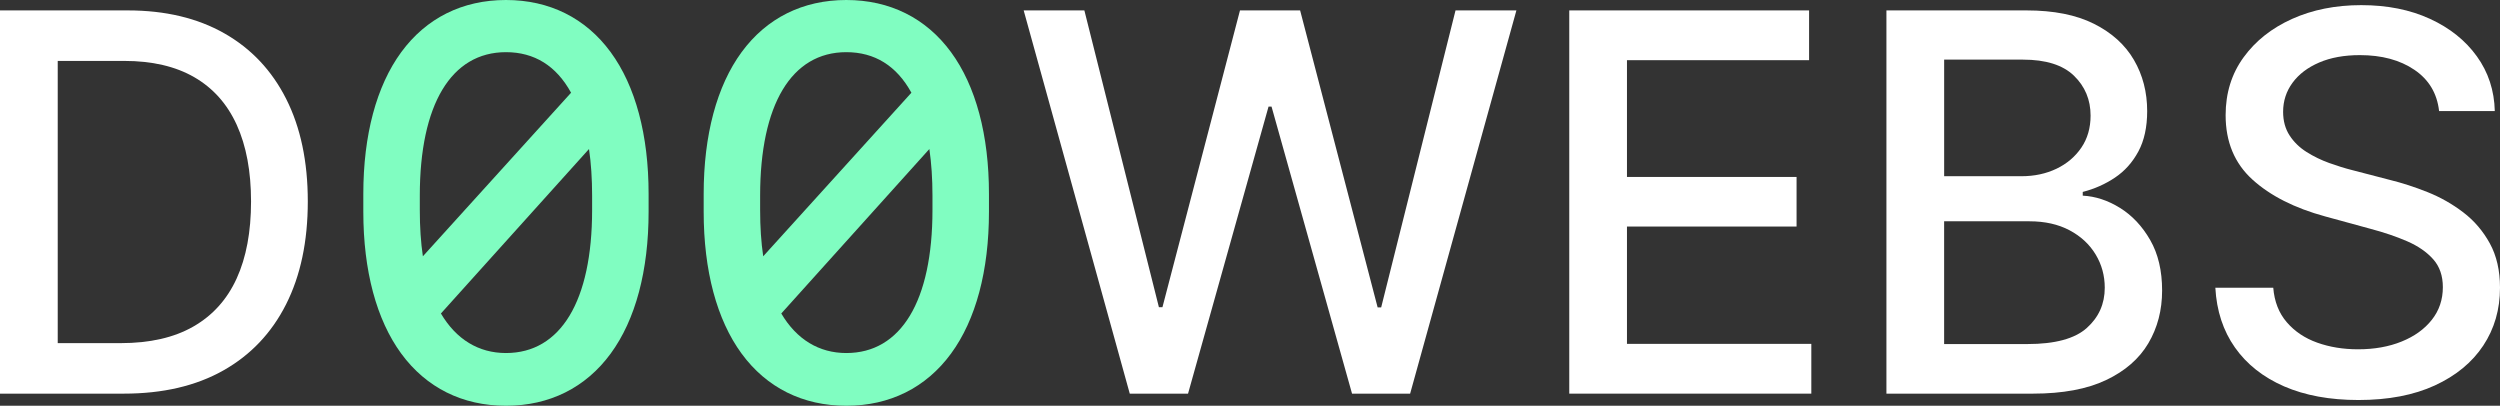
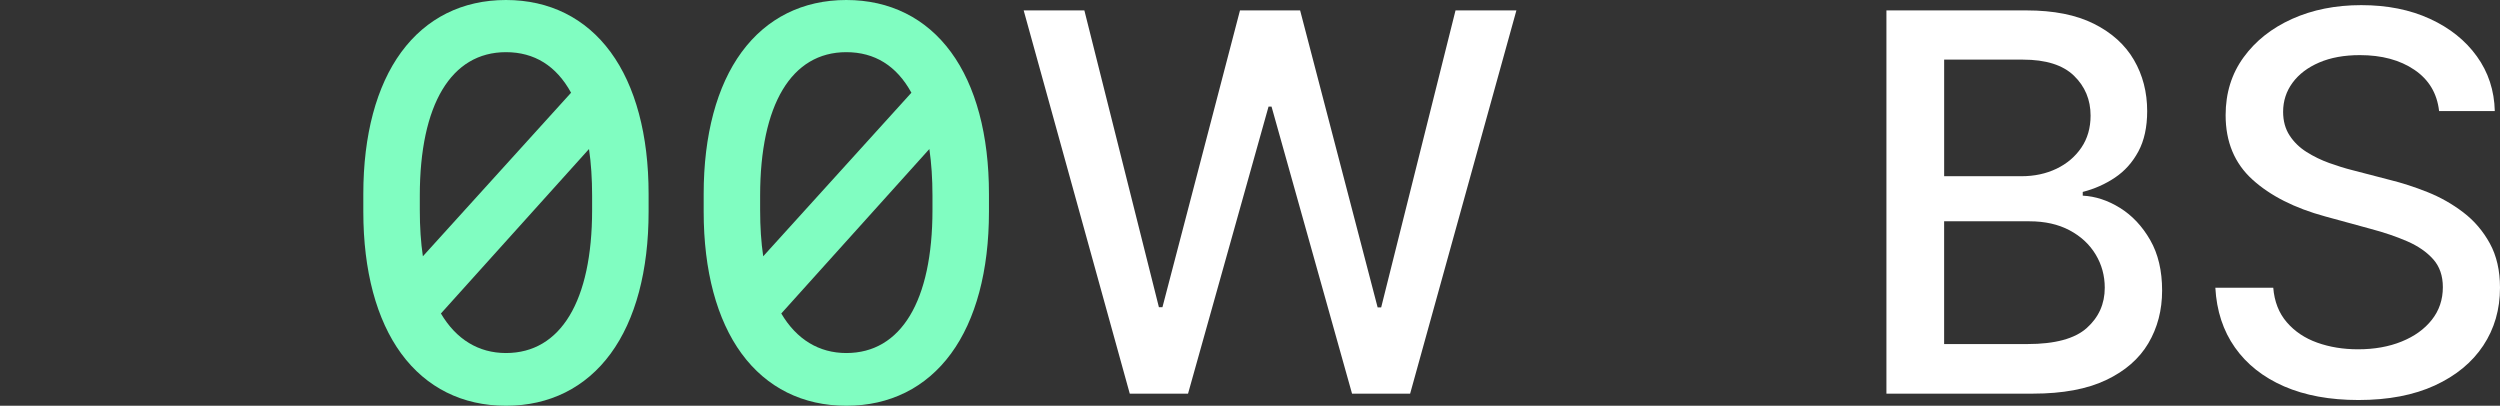
<svg xmlns="http://www.w3.org/2000/svg" width="764" height="124" viewBox="0 0 764 124" fill="none">
  <rect x="0" y="0" width="764" height="124" fill="#333333" stroke="none" />
  <path d="M186.624 15.943C178.981 5.516 167.914 0 154.621 0C141.328 0 130.261 5.516 122.618 15.943C115.032 26.29 111.029 41.274 111.029 59.286V64.713C111.029 82.726 115.04 97.71 122.618 108.057C130.269 118.492 141.336 124 154.621 124C167.906 124 178.981 118.484 186.624 108.057C194.211 97.71 198.213 82.726 198.213 64.713V59.286C198.221 41.274 194.211 26.29 186.624 15.943ZM174.52 28.335L129.233 78.321C128.606 74.11 128.292 69.376 128.292 64.206V59.794C128.292 31.926 137.888 15.943 154.621 15.943C163.317 15.943 170.004 20.114 174.52 28.335ZM180.95 59.794V64.206C180.95 91.969 171.354 107.888 154.621 107.888C146.263 107.888 139.415 103.717 134.746 95.802L180.002 45.534C180.636 49.858 180.95 54.641 180.95 59.794Z" fill="#80FDC1" />
  <path d="M290.637 15.943C282.994 5.516 271.927 0 258.634 0C245.341 0 234.274 5.516 226.631 15.943C219.045 26.29 215.042 41.274 215.042 59.286V64.713C215.042 82.726 219.053 97.71 226.631 108.057C234.283 118.492 245.349 124 258.634 124C271.919 124 282.994 118.484 290.637 108.057C298.224 97.71 302.226 82.726 302.226 64.713V59.286C302.234 41.274 298.224 26.29 290.637 15.943ZM278.525 28.335L233.238 78.321C232.611 74.11 232.297 69.376 232.297 64.206V59.794C232.297 31.926 241.893 15.943 258.626 15.943C267.33 15.943 274.017 20.114 278.525 28.335ZM284.963 59.794V64.206C284.963 91.969 275.367 107.888 258.634 107.888C250.276 107.888 243.428 103.717 238.759 95.802L284.015 45.534C284.642 49.858 284.963 54.641 284.963 59.794Z" fill="#80FDC1" />
-   <path d="M37.846 120.296H0V3.181H39.043C50.496 3.181 60.333 5.516 68.554 10.186C76.776 14.856 83.085 21.547 87.473 30.259C91.869 38.971 94.063 49.407 94.063 61.565C94.063 73.764 91.845 84.248 87.417 93.016C82.981 101.785 76.583 108.524 68.209 113.235C59.843 117.945 49.716 120.296 37.846 120.296ZM17.641 104.861H36.873C45.778 104.861 53.18 103.178 59.079 99.796C64.978 96.422 69.39 91.526 72.324 85.101C75.257 78.676 76.72 70.833 76.72 61.565C76.72 52.378 75.265 44.584 72.356 38.174C69.447 31.773 65.115 26.91 59.368 23.592C53.622 20.275 46.485 18.616 37.966 18.616H17.641V104.861Z" fill="white" />
  <path d="M345.255 120.296L312.835 3.181H331.384L354.16 93.878H355.245L378.938 3.181H397.318L421.003 93.934H422.088L444.808 3.181H463.413L430.936 120.296H413.183L388.582 32.578H387.666L363.065 120.296H345.255Z" fill="white" />
-   <path d="M479.568 120.296V3.181H552.856V18.391H497.2V54.077H549.03V69.231H497.2V105.086H553.539V120.296H479.568Z" fill="white" />
  <path d="M576.492 120.296V3.181H619.304C627.598 3.181 634.47 4.541 639.911 7.271C645.352 10.001 649.427 13.672 652.127 18.31C654.827 22.94 656.177 28.158 656.177 33.947C656.177 38.827 655.285 42.933 653.493 46.275C651.701 49.608 649.314 52.281 646.332 54.278C643.351 56.275 640.064 57.74 636.487 58.65V59.794C640.369 59.987 644.162 61.235 647.875 63.538C651.588 65.849 654.658 69.11 657.094 73.345C659.529 77.581 660.742 82.726 660.742 88.789C660.742 94.772 659.344 100.142 656.547 104.885C653.75 109.627 649.443 113.388 643.616 116.149C637.797 118.911 630.355 120.296 621.298 120.296H576.492ZM594.125 53.852H617.753C621.707 53.852 625.276 53.087 628.458 51.565C631.633 50.043 634.165 47.893 636.053 45.131C637.934 42.369 638.882 39.1 638.882 35.324C638.882 30.485 637.186 26.419 633.803 23.141C630.419 19.864 625.219 18.222 618.219 18.222H594.133V53.852H594.125ZM594.125 105.142H619.586C628.032 105.142 634.084 103.5 637.733 100.223C641.39 96.945 643.214 92.847 643.214 87.927C643.214 84.231 642.282 80.834 640.417 77.75C638.553 74.666 635.9 72.202 632.453 70.374C629.005 68.546 624.93 67.628 620.213 67.628H594.125V105.142Z" fill="white" />
  <path d="M745.387 33.947C744.776 28.536 742.268 24.333 737.848 21.338C733.436 18.342 727.874 16.845 721.18 16.845C716.382 16.845 712.235 17.602 708.739 19.107C705.234 20.613 702.526 22.674 700.605 25.283C698.684 27.892 697.72 30.855 697.72 34.172C697.72 36.958 698.379 39.358 699.689 41.379C700.999 43.4 702.735 45.091 704.881 46.444C707.027 47.796 709.341 48.924 711.817 49.817C714.292 50.711 716.671 51.444 718.953 52.016L730.374 54.987C734.103 55.905 737.928 57.145 741.85 58.707C745.772 60.269 749.405 62.33 752.756 64.883C756.108 67.435 758.816 70.6 760.89 74.376C762.963 78.152 764 82.669 764 87.927C764 94.562 762.296 100.448 758.889 105.601C755.481 110.746 750.554 114.813 744.109 117.784C737.655 120.755 729.867 122.245 720.738 122.245C711.985 122.245 704.415 120.852 698.017 118.074C691.628 115.288 686.621 111.334 683.005 106.205C679.388 101.076 677.395 94.989 677.009 87.935H694.706C695.052 92.171 696.426 95.681 698.845 98.483C701.264 101.285 704.358 103.363 708.152 104.716C711.937 106.068 716.092 106.745 720.625 106.745C725.608 106.745 730.052 105.956 733.95 104.369C737.848 102.791 740.926 100.577 743.168 97.734C745.411 94.892 746.536 91.567 746.536 87.758C746.536 84.288 745.555 81.445 743.594 79.239C741.633 77.025 738.989 75.197 735.662 73.748C732.335 72.298 728.574 71.026 724.386 69.915L710.571 66.139C701.208 63.586 693.798 59.826 688.341 54.874C682.884 49.922 680.151 43.36 680.151 35.203C680.151 28.456 681.976 22.562 685.633 17.529C689.281 12.497 694.232 8.583 700.477 5.773C706.713 2.971 713.754 1.57 721.598 1.57C729.514 1.57 736.506 2.963 742.574 5.749C748.642 8.535 753.432 12.352 756.928 17.215C760.432 22.078 762.256 27.65 762.409 33.939H745.387V33.947Z" fill="white" />
</svg>